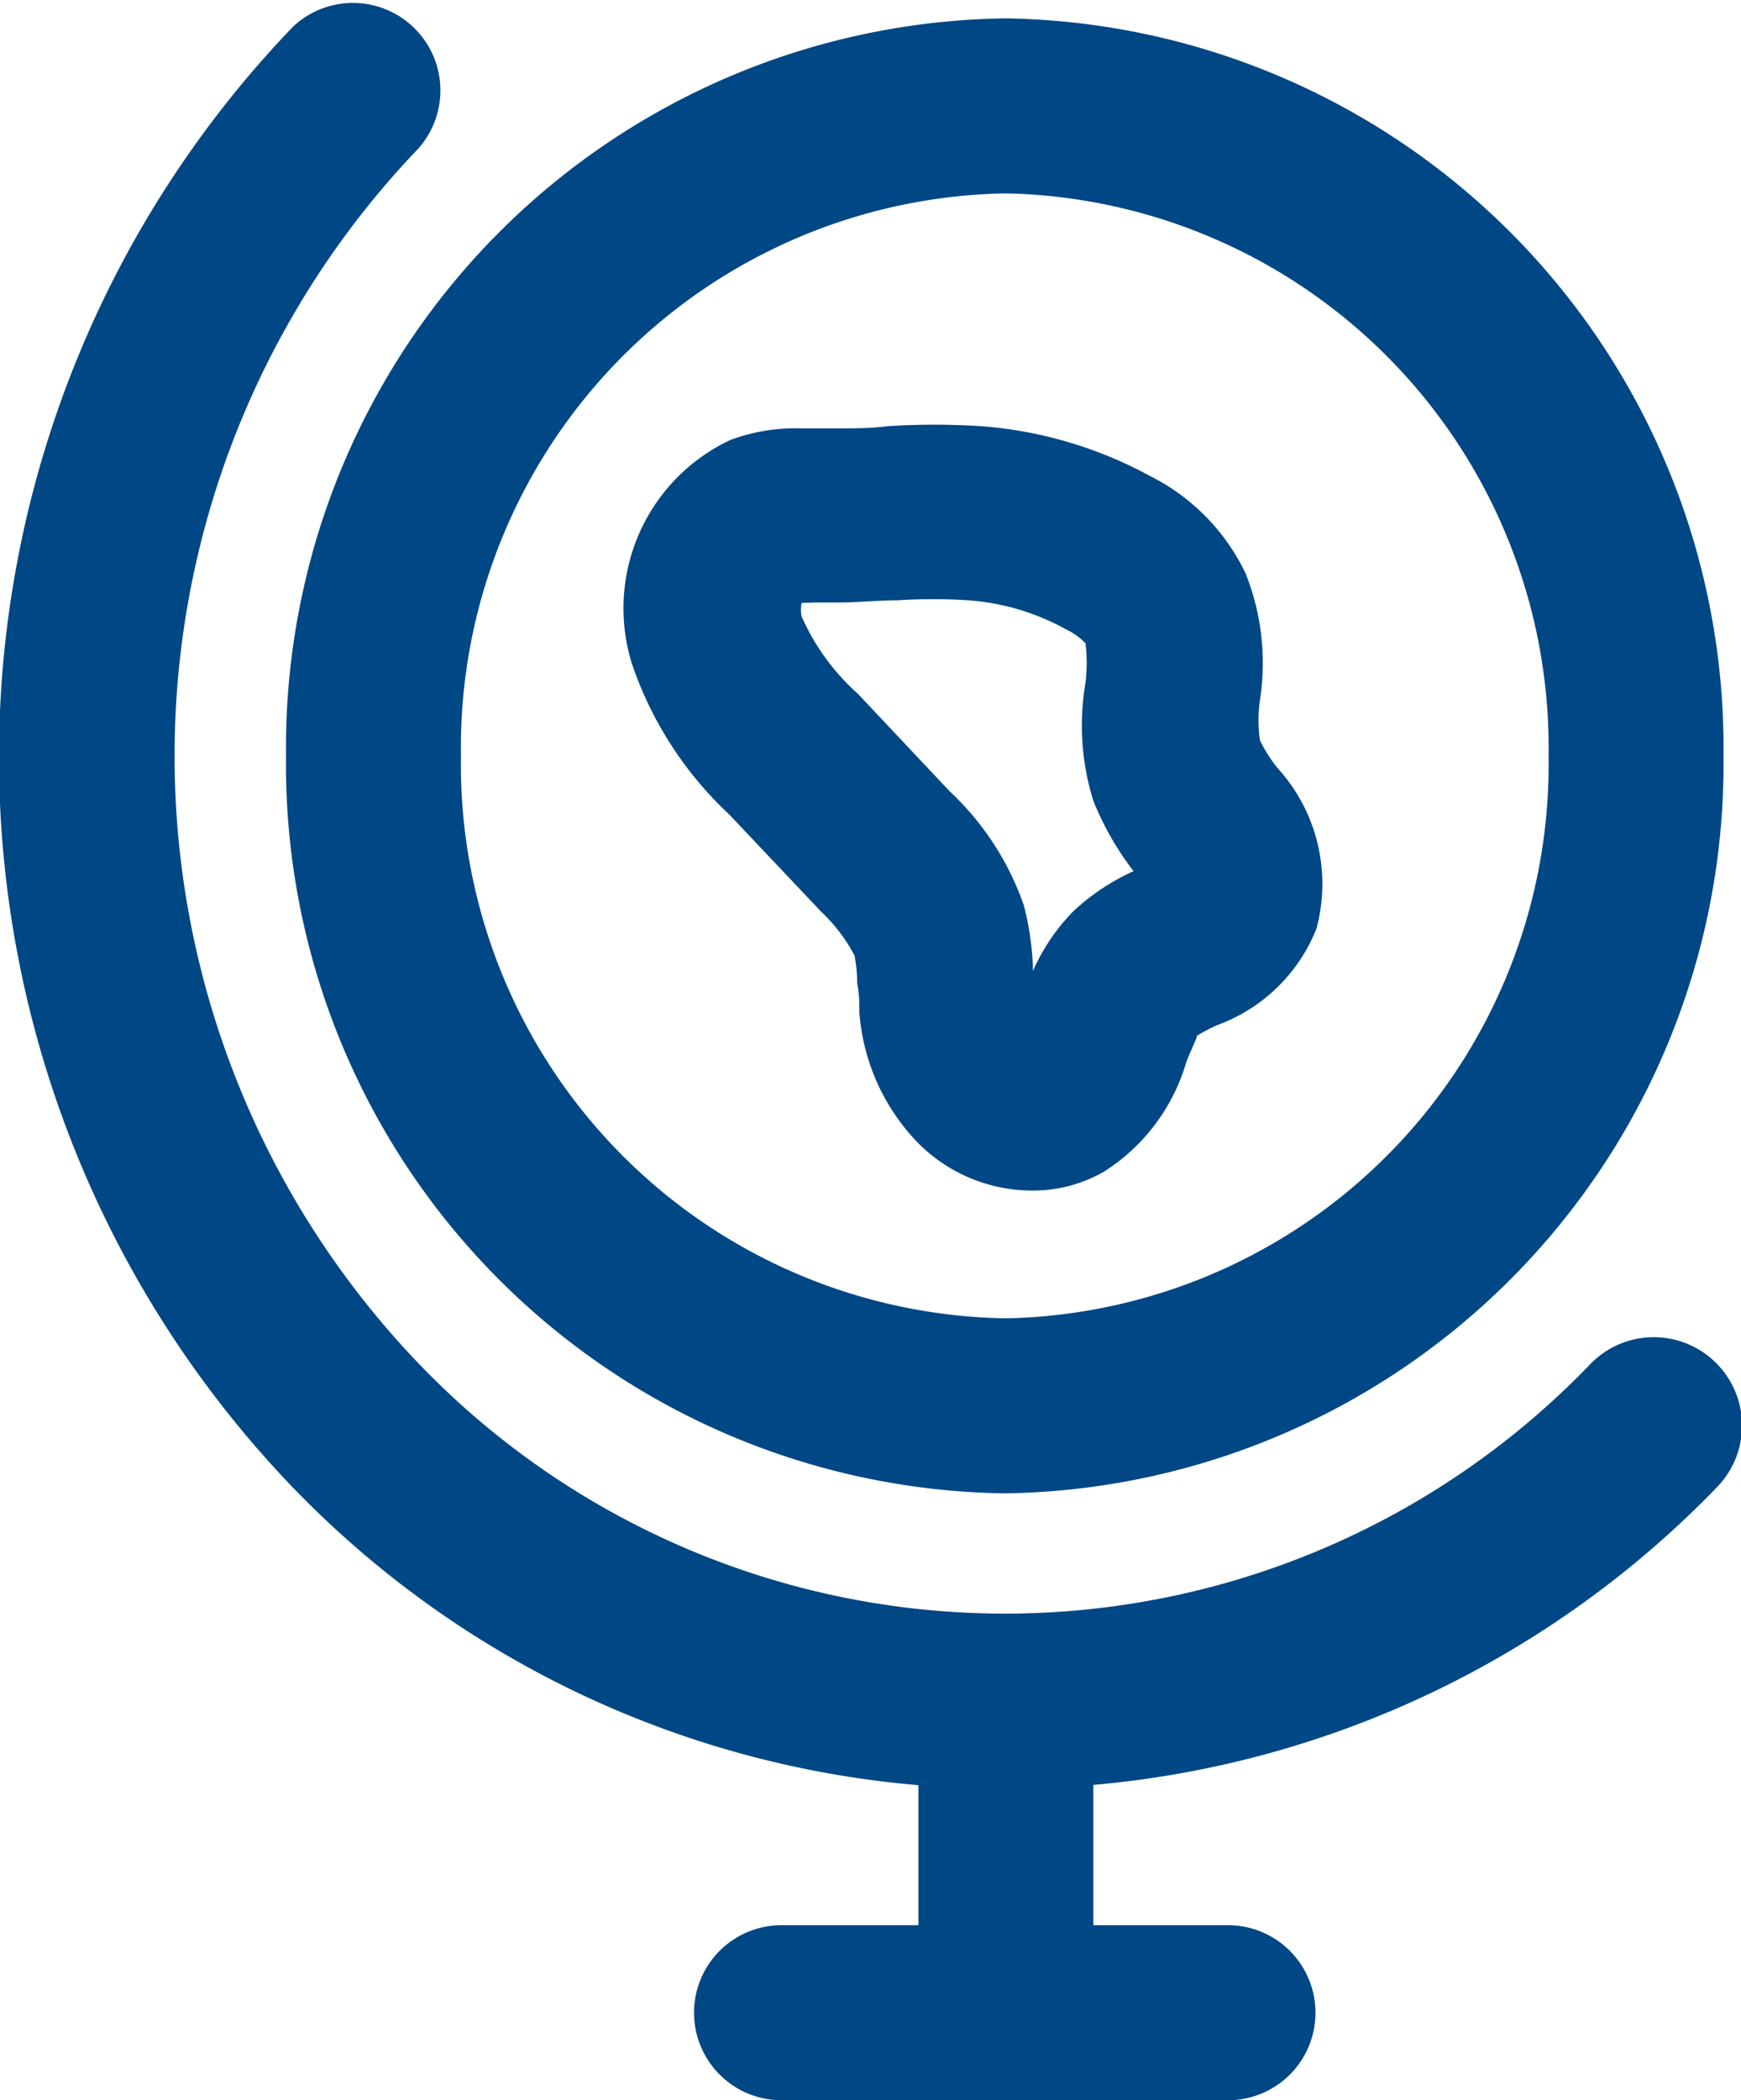
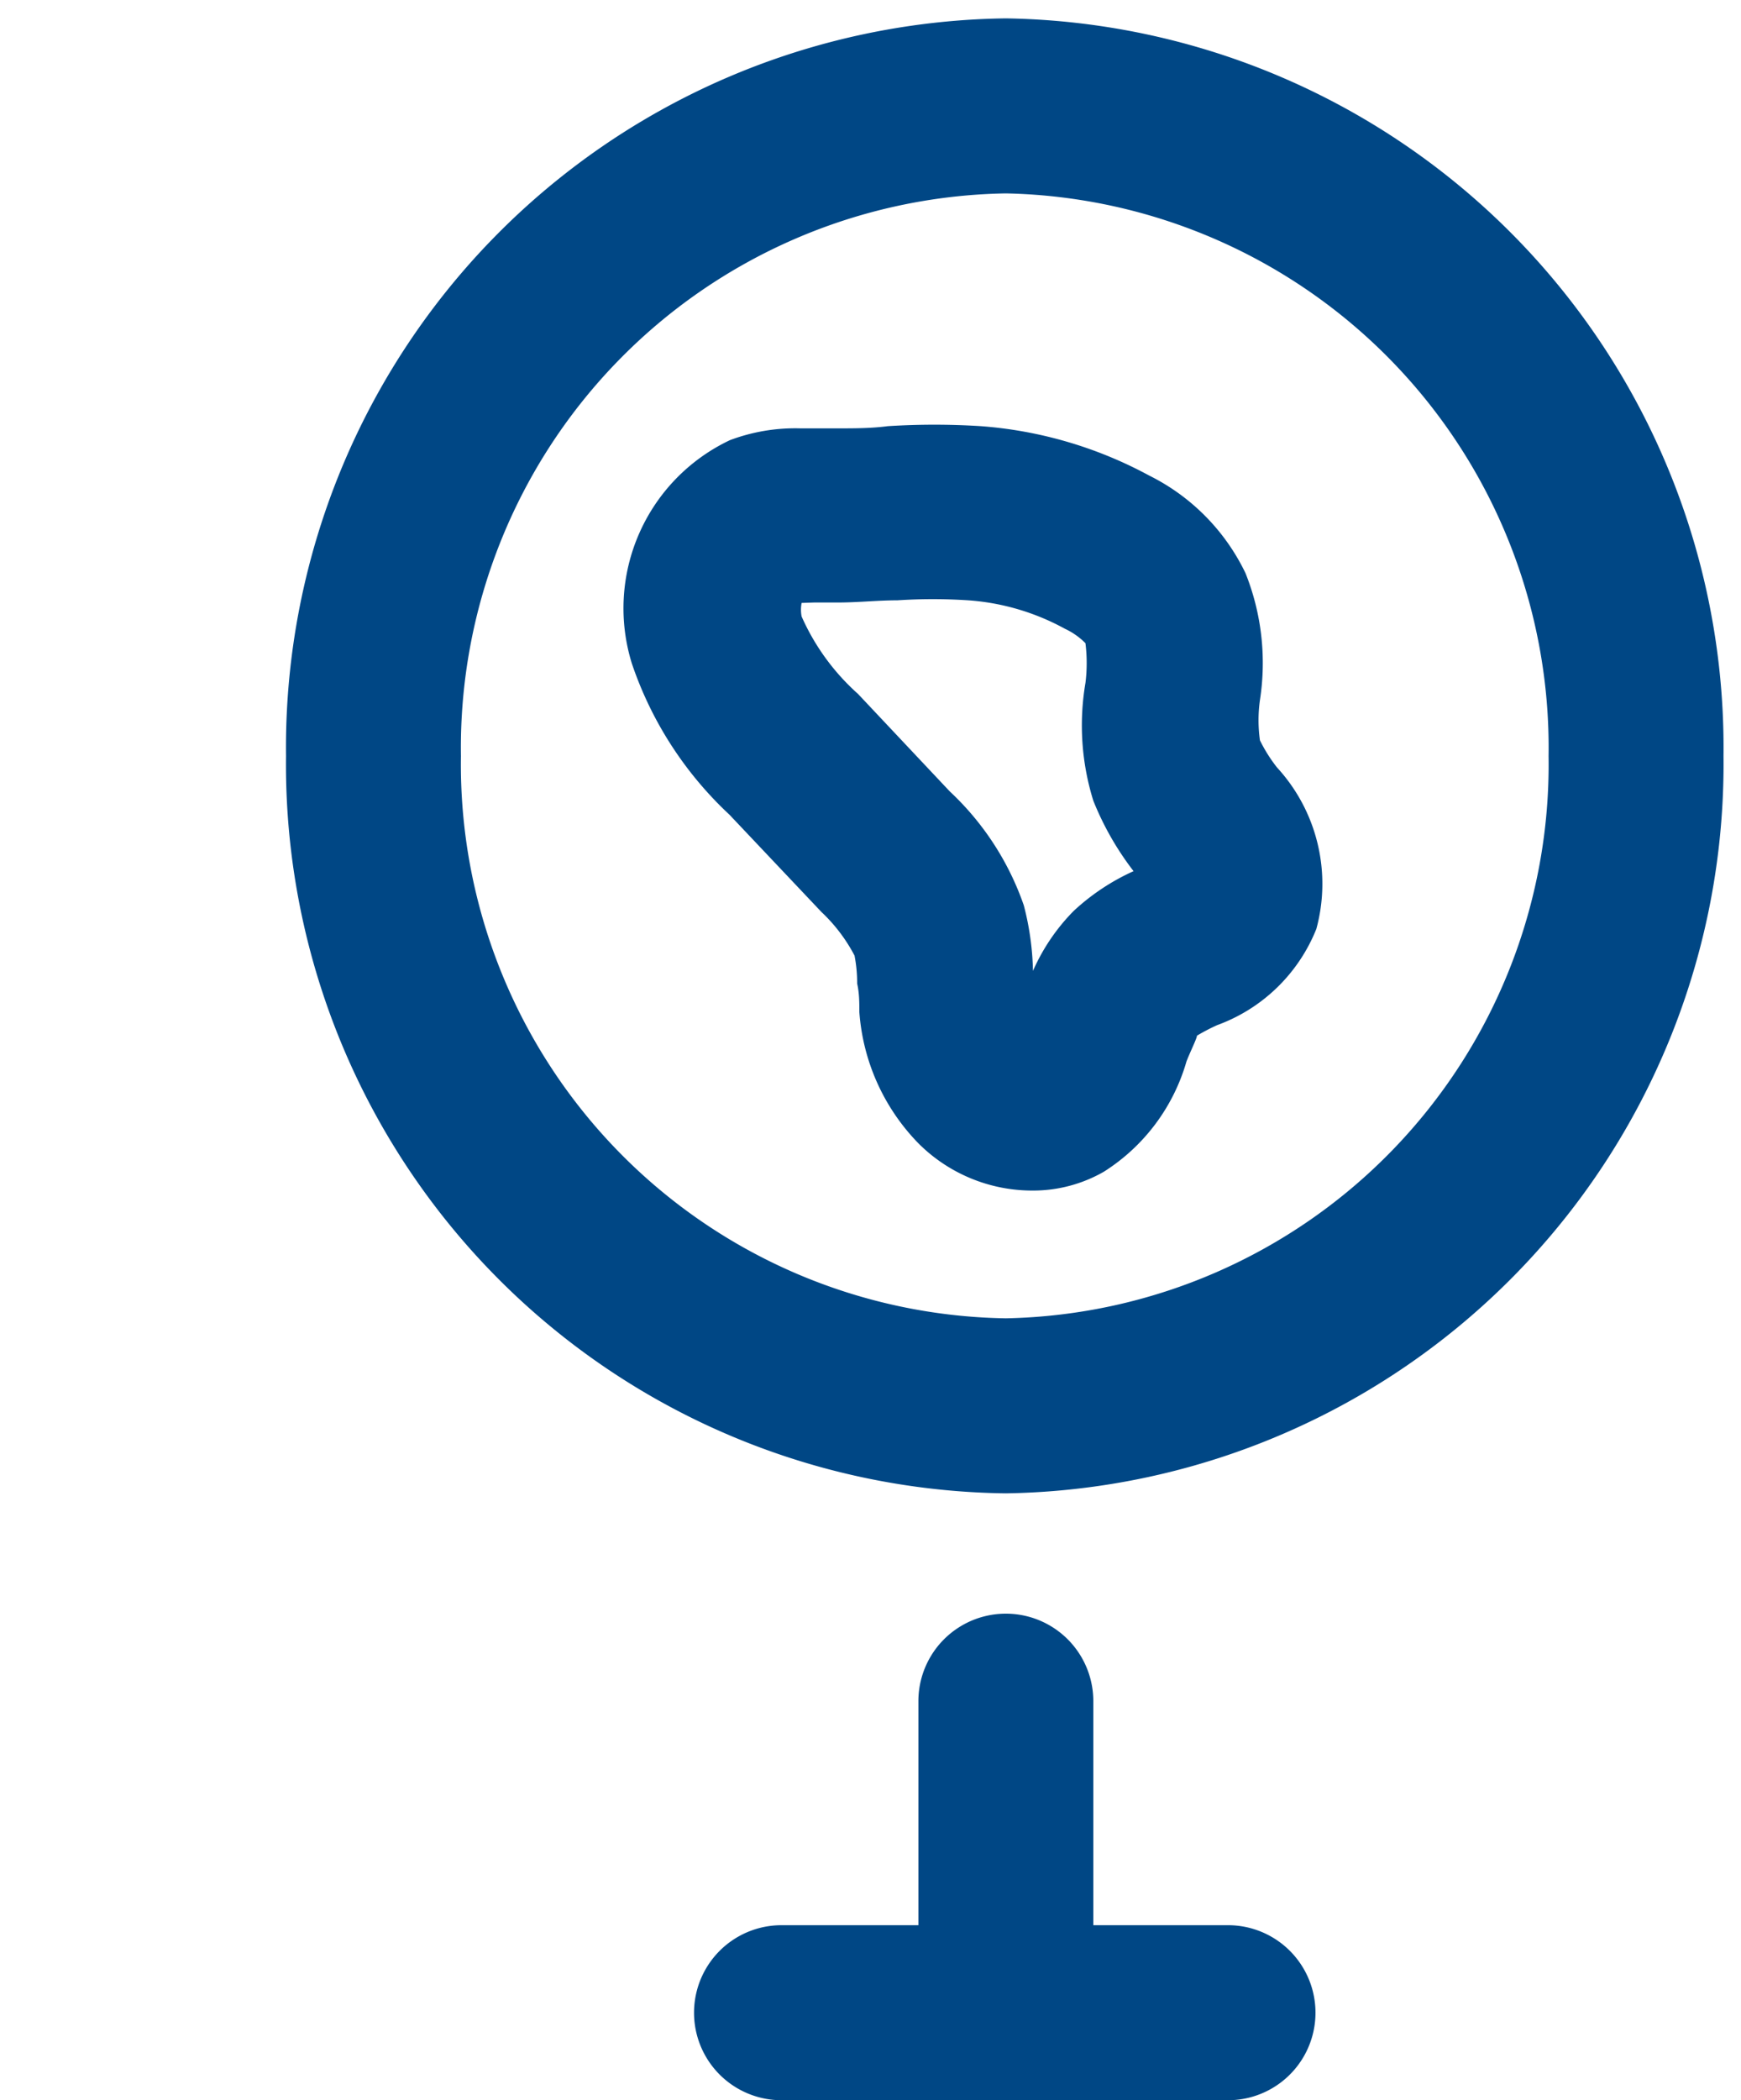
<svg xmlns="http://www.w3.org/2000/svg" viewBox="0 0 39.81 48">
  <defs>
    <style>.cls-1{fill:#004785;}</style>
  </defs>
  <title>globe</title>
  <g id="Layer_2" data-name="Layer 2">
    <g id="Education">
      <path class="cls-1" d="M28.08,48H17.87a2,2,0,0,1,0-4H28.08a2,2,0,0,1,0,4Z" />
      <path class="cls-1" d="M23,48a2,2,0,0,1-2-2V38.88a2,2,0,0,1,4,0V46A2,2,0,0,1,23,48Z" />
      <path class="cls-1" d="M23,34.13A16.66,16.66,0,0,1,6.54,17.28,16.67,16.67,0,0,1,23,.42,16.67,16.67,0,0,1,39.41,17.28,16.67,16.67,0,0,1,23,34.13ZM23,4.42A12.67,12.67,0,0,0,10.54,17.28,12.66,12.66,0,0,0,23,30.13,12.66,12.66,0,0,0,35.41,17.28,12.67,12.67,0,0,0,23,4.42Z" />
-       <path class="cls-1" d="M23,40.88A22.52,22.52,0,0,1,6.7,34,24.09,24.09,0,0,1,6.7.61,2,2,0,0,1,9.57,3.39a20.07,20.07,0,0,0,0,27.77,18.57,18.57,0,0,0,26.81,0A2,2,0,1,1,39.25,34,22.56,22.56,0,0,1,23,40.88Z" />
      <path class="cls-1" d="M23.62,27.21A3.68,3.68,0,0,1,21,26.13a4.79,4.79,0,0,1-1.35-3c0-.21,0-.43-.05-.65a3.3,3.3,0,0,0-.06-.64,3.78,3.78,0,0,0-.76-1l-2.1-2.22a8.4,8.4,0,0,1-2.23-3.45,4.25,4.25,0,0,1,2.24-5.11,4.24,4.24,0,0,1,1.61-.27h.87c.37,0,.75,0,1.13-.05a16.82,16.82,0,0,1,2.13,0,9.57,9.57,0,0,1,3.85,1.13,4.82,4.82,0,0,1,2.2,2.23A5.53,5.53,0,0,1,28.81,16a3.3,3.3,0,0,0,0,.92,3.49,3.49,0,0,0,.39.62,3.93,3.93,0,0,1,.9,3.69,3.87,3.87,0,0,1-2.27,2.2,4.6,4.6,0,0,0-.46.24c0,.06-.16.38-.24.59a4.43,4.43,0,0,1-1.89,2.52A3.25,3.25,0,0,1,23.62,27.21ZM18.33,13.78a.82.82,0,0,0,0,.31,5.18,5.18,0,0,0,1.29,1.77l2.1,2.23a6.45,6.45,0,0,1,1.69,2.6,6.4,6.4,0,0,1,.21,1.5,4.56,4.56,0,0,1,.93-1.37,5.08,5.08,0,0,1,1.37-.91v0A6.73,6.73,0,0,1,25,18.3a5.78,5.78,0,0,1-.18-2.69,3.66,3.66,0,0,0,0-.91h0a1.63,1.63,0,0,0-.47-.33,5.38,5.38,0,0,0-2.21-.65,12.52,12.52,0,0,0-1.62,0c-.45,0-.9.05-1.35.05l-.55,0Z" />
    </g>
  </g>
</svg>